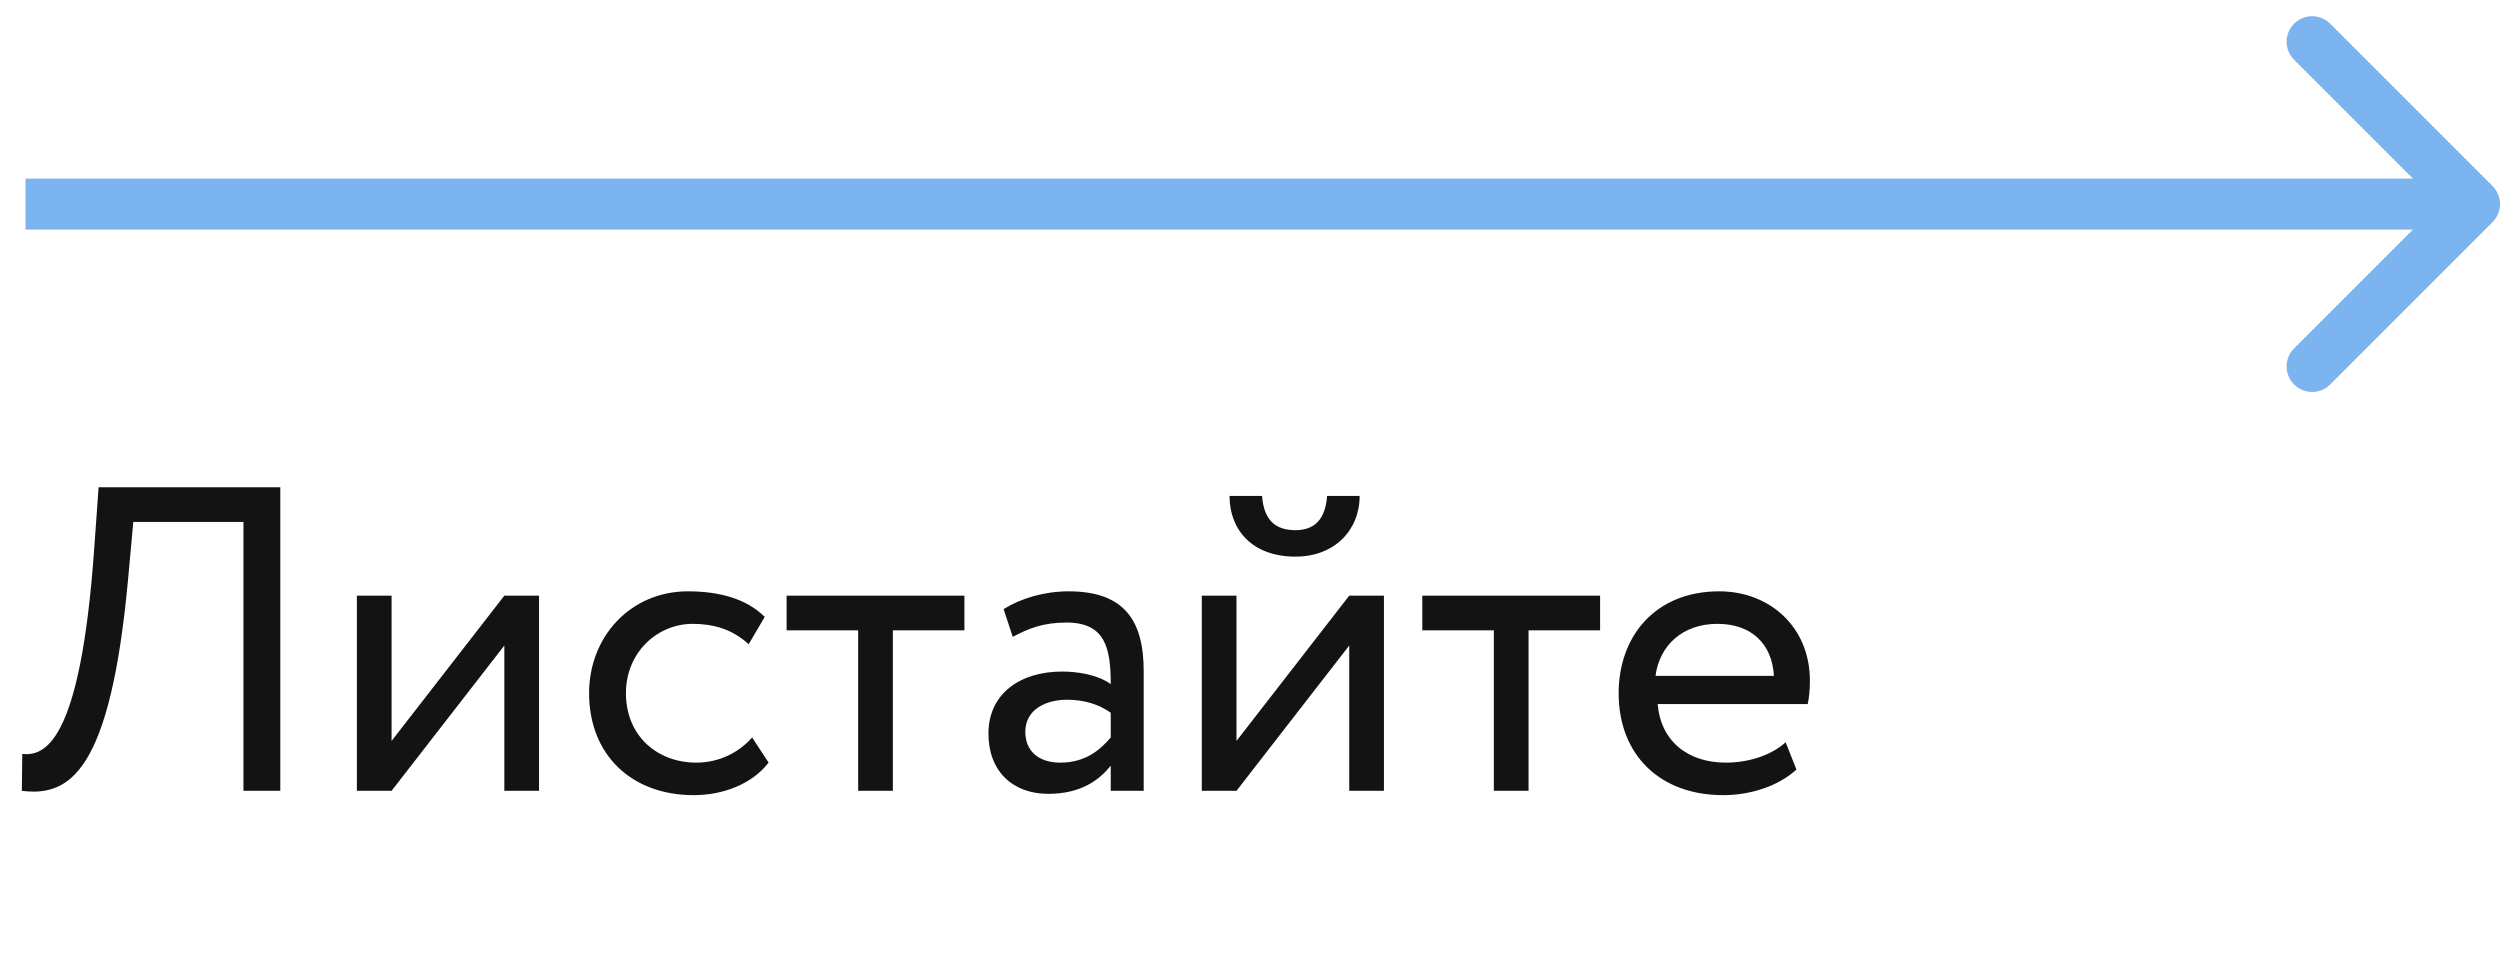
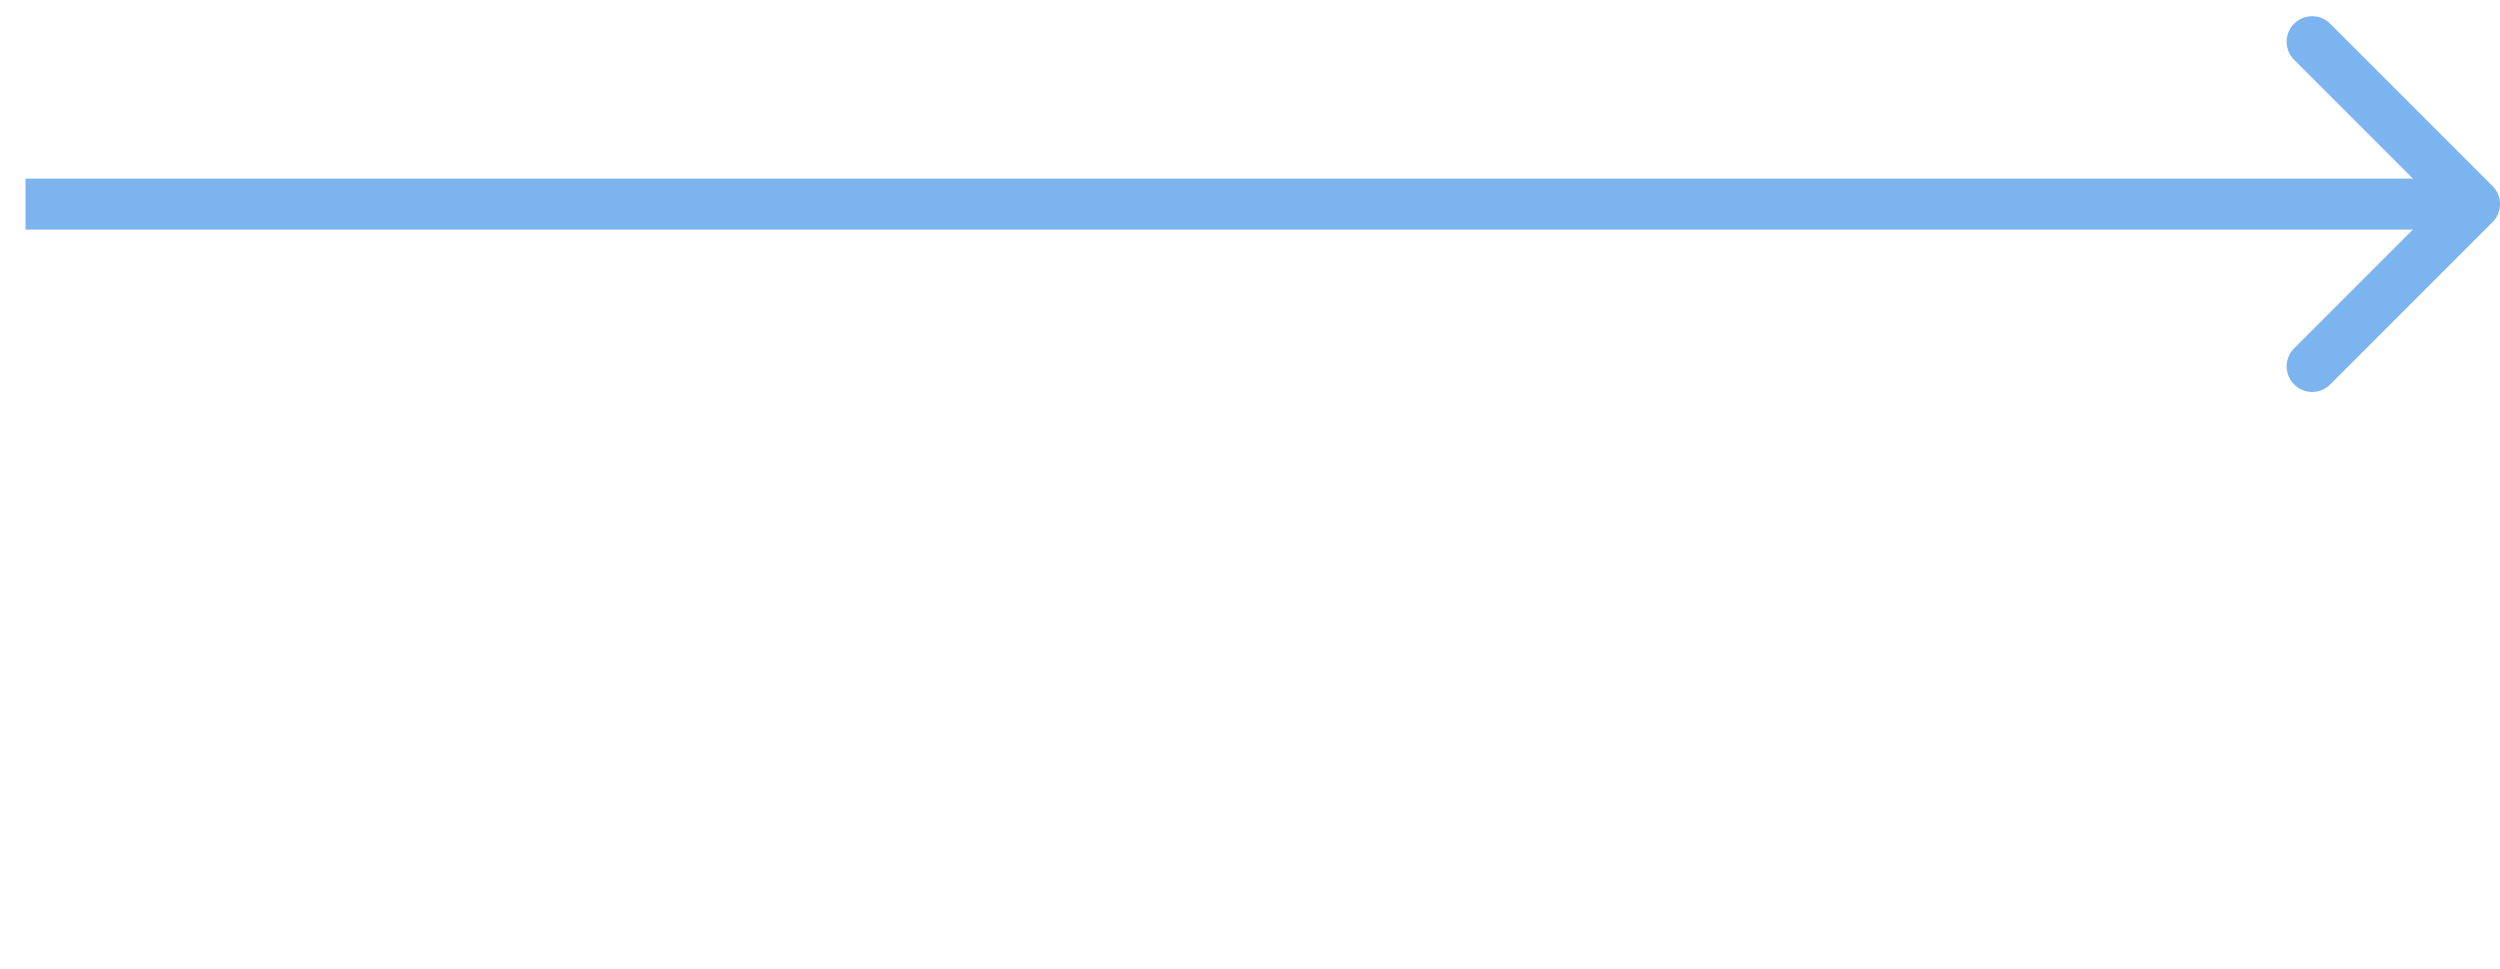
<svg xmlns="http://www.w3.org/2000/svg" width="98" height="38" viewBox="0 0 98 38" fill="none">
-   <path d="M9.543 31H10.988V19.1H3.865L3.695 21.48C3.151 29.215 1.723 29.64 0.873 29.555L0.856 31C2.726 31.238 4.324 30.269 5.021 22.704L5.225 20.46H9.543V31ZM15.35 31L19.77 25.305V31H21.13V23.35H19.77L15.35 29.045V23.35H13.99V31H15.35ZM29.484 28.909C28.974 29.487 28.209 29.895 27.291 29.895C25.778 29.895 24.537 28.858 24.537 27.175C24.537 25.56 25.778 24.455 27.155 24.455C27.954 24.455 28.702 24.659 29.348 25.254L29.977 24.183C29.263 23.469 28.192 23.18 26.968 23.18C24.724 23.18 23.092 24.948 23.092 27.175C23.092 29.589 24.758 31.17 27.189 31.17C28.362 31.17 29.484 30.728 30.13 29.895L29.484 28.909ZM30.835 24.71H33.64V31H35V24.71H37.805V23.35H30.835V24.71ZM39.699 24.965C40.311 24.642 40.872 24.404 41.807 24.404C43.32 24.404 43.541 25.39 43.541 26.818C43.031 26.444 42.232 26.325 41.637 26.325C39.988 26.325 38.747 27.192 38.747 28.756C38.747 30.235 39.699 31.119 41.093 31.119C42.351 31.119 43.082 30.592 43.541 30.014V31H44.833V26.308C44.833 24.319 44.068 23.18 41.892 23.18C40.94 23.18 40.022 23.452 39.342 23.877L39.699 24.965ZM41.569 29.895C40.685 29.895 40.192 29.419 40.192 28.688C40.192 27.804 41.008 27.43 41.824 27.43C42.487 27.43 43.065 27.6 43.541 27.94V28.909C43.15 29.368 42.572 29.895 41.569 29.895ZM48.47 31L52.89 25.305V31H54.25V23.35H52.89L48.47 29.045V23.35H47.11V31H48.47ZM48.198 19.44C48.198 20.783 49.099 21.82 50.782 21.82C52.312 21.82 53.298 20.783 53.298 19.44H52.023C51.955 20.358 51.53 20.783 50.782 20.783C49.966 20.783 49.541 20.358 49.473 19.44H48.198ZM55.754 24.71H58.559V31H59.919V24.71H62.724V23.35H55.754V24.71ZM69.996 29.096C69.503 29.555 68.636 29.895 67.65 29.895C66.154 29.895 65.1 29.045 64.981 27.6H70.863C70.914 27.362 70.948 27.056 70.948 26.682C70.948 24.574 69.367 23.18 67.395 23.18C64.879 23.18 63.451 24.948 63.451 27.175C63.451 29.589 65.066 31.17 67.548 31.17C68.568 31.17 69.673 30.847 70.421 30.167L69.996 29.096ZM67.327 24.455C68.653 24.455 69.469 25.237 69.537 26.495H64.896C65.049 25.322 65.933 24.455 67.327 24.455Z" fill="#131313" />
-   <path d="M97.707 8.707C98.098 8.317 98.098 7.683 97.707 7.293L91.343 0.929C90.953 0.538 90.32 0.538 89.929 0.929C89.538 1.319 89.538 1.953 89.929 2.343L95.586 8L89.929 13.657C89.538 14.047 89.538 14.681 89.929 15.071C90.32 15.462 90.953 15.462 91.343 15.071L97.707 8.707ZM1 9H97V7H1V9Z" fill="#7BB4EE" />
+   <path d="M97.707 8.707C98.098 8.317 98.098 7.683 97.707 7.293L91.343 0.929C90.953 0.538 90.32 0.538 89.929 0.929C89.538 1.319 89.538 1.953 89.929 2.343L95.586 8L89.929 13.657C89.538 14.047 89.538 14.681 89.929 15.071C90.32 15.462 90.953 15.462 91.343 15.071L97.707 8.707ZM1 9H97V7H1Z" fill="#7BB4EE" />
</svg>